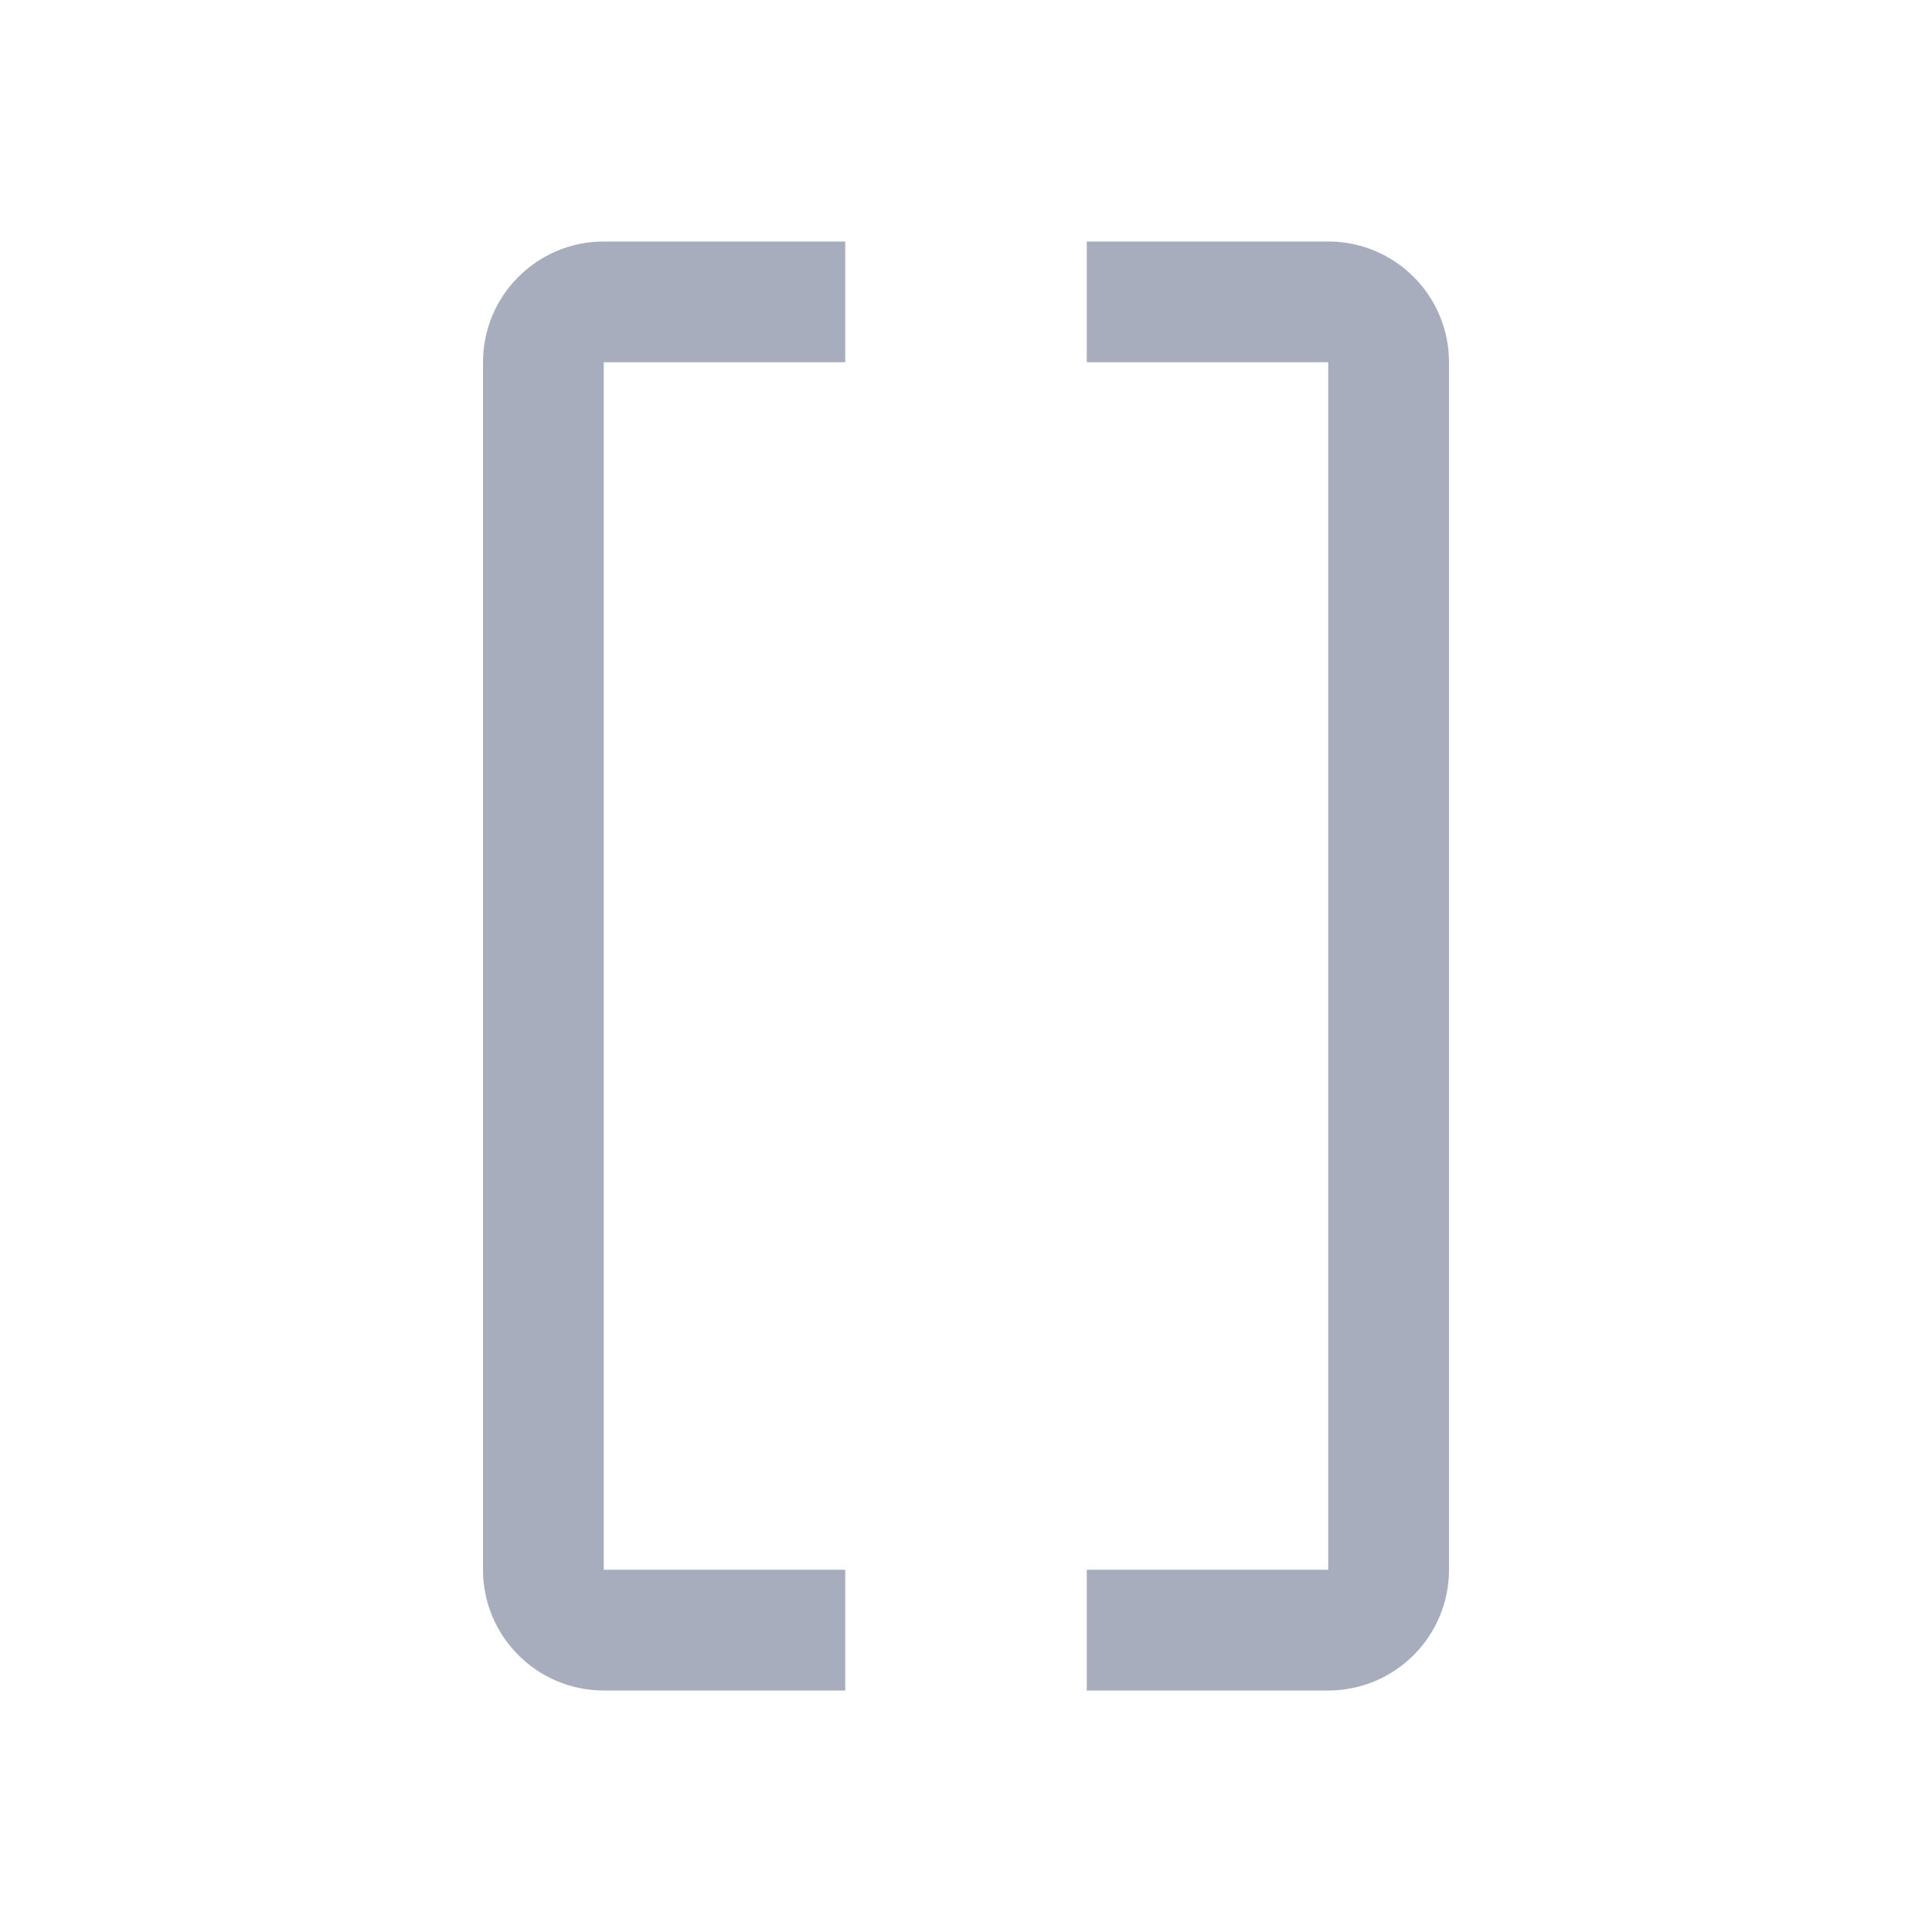
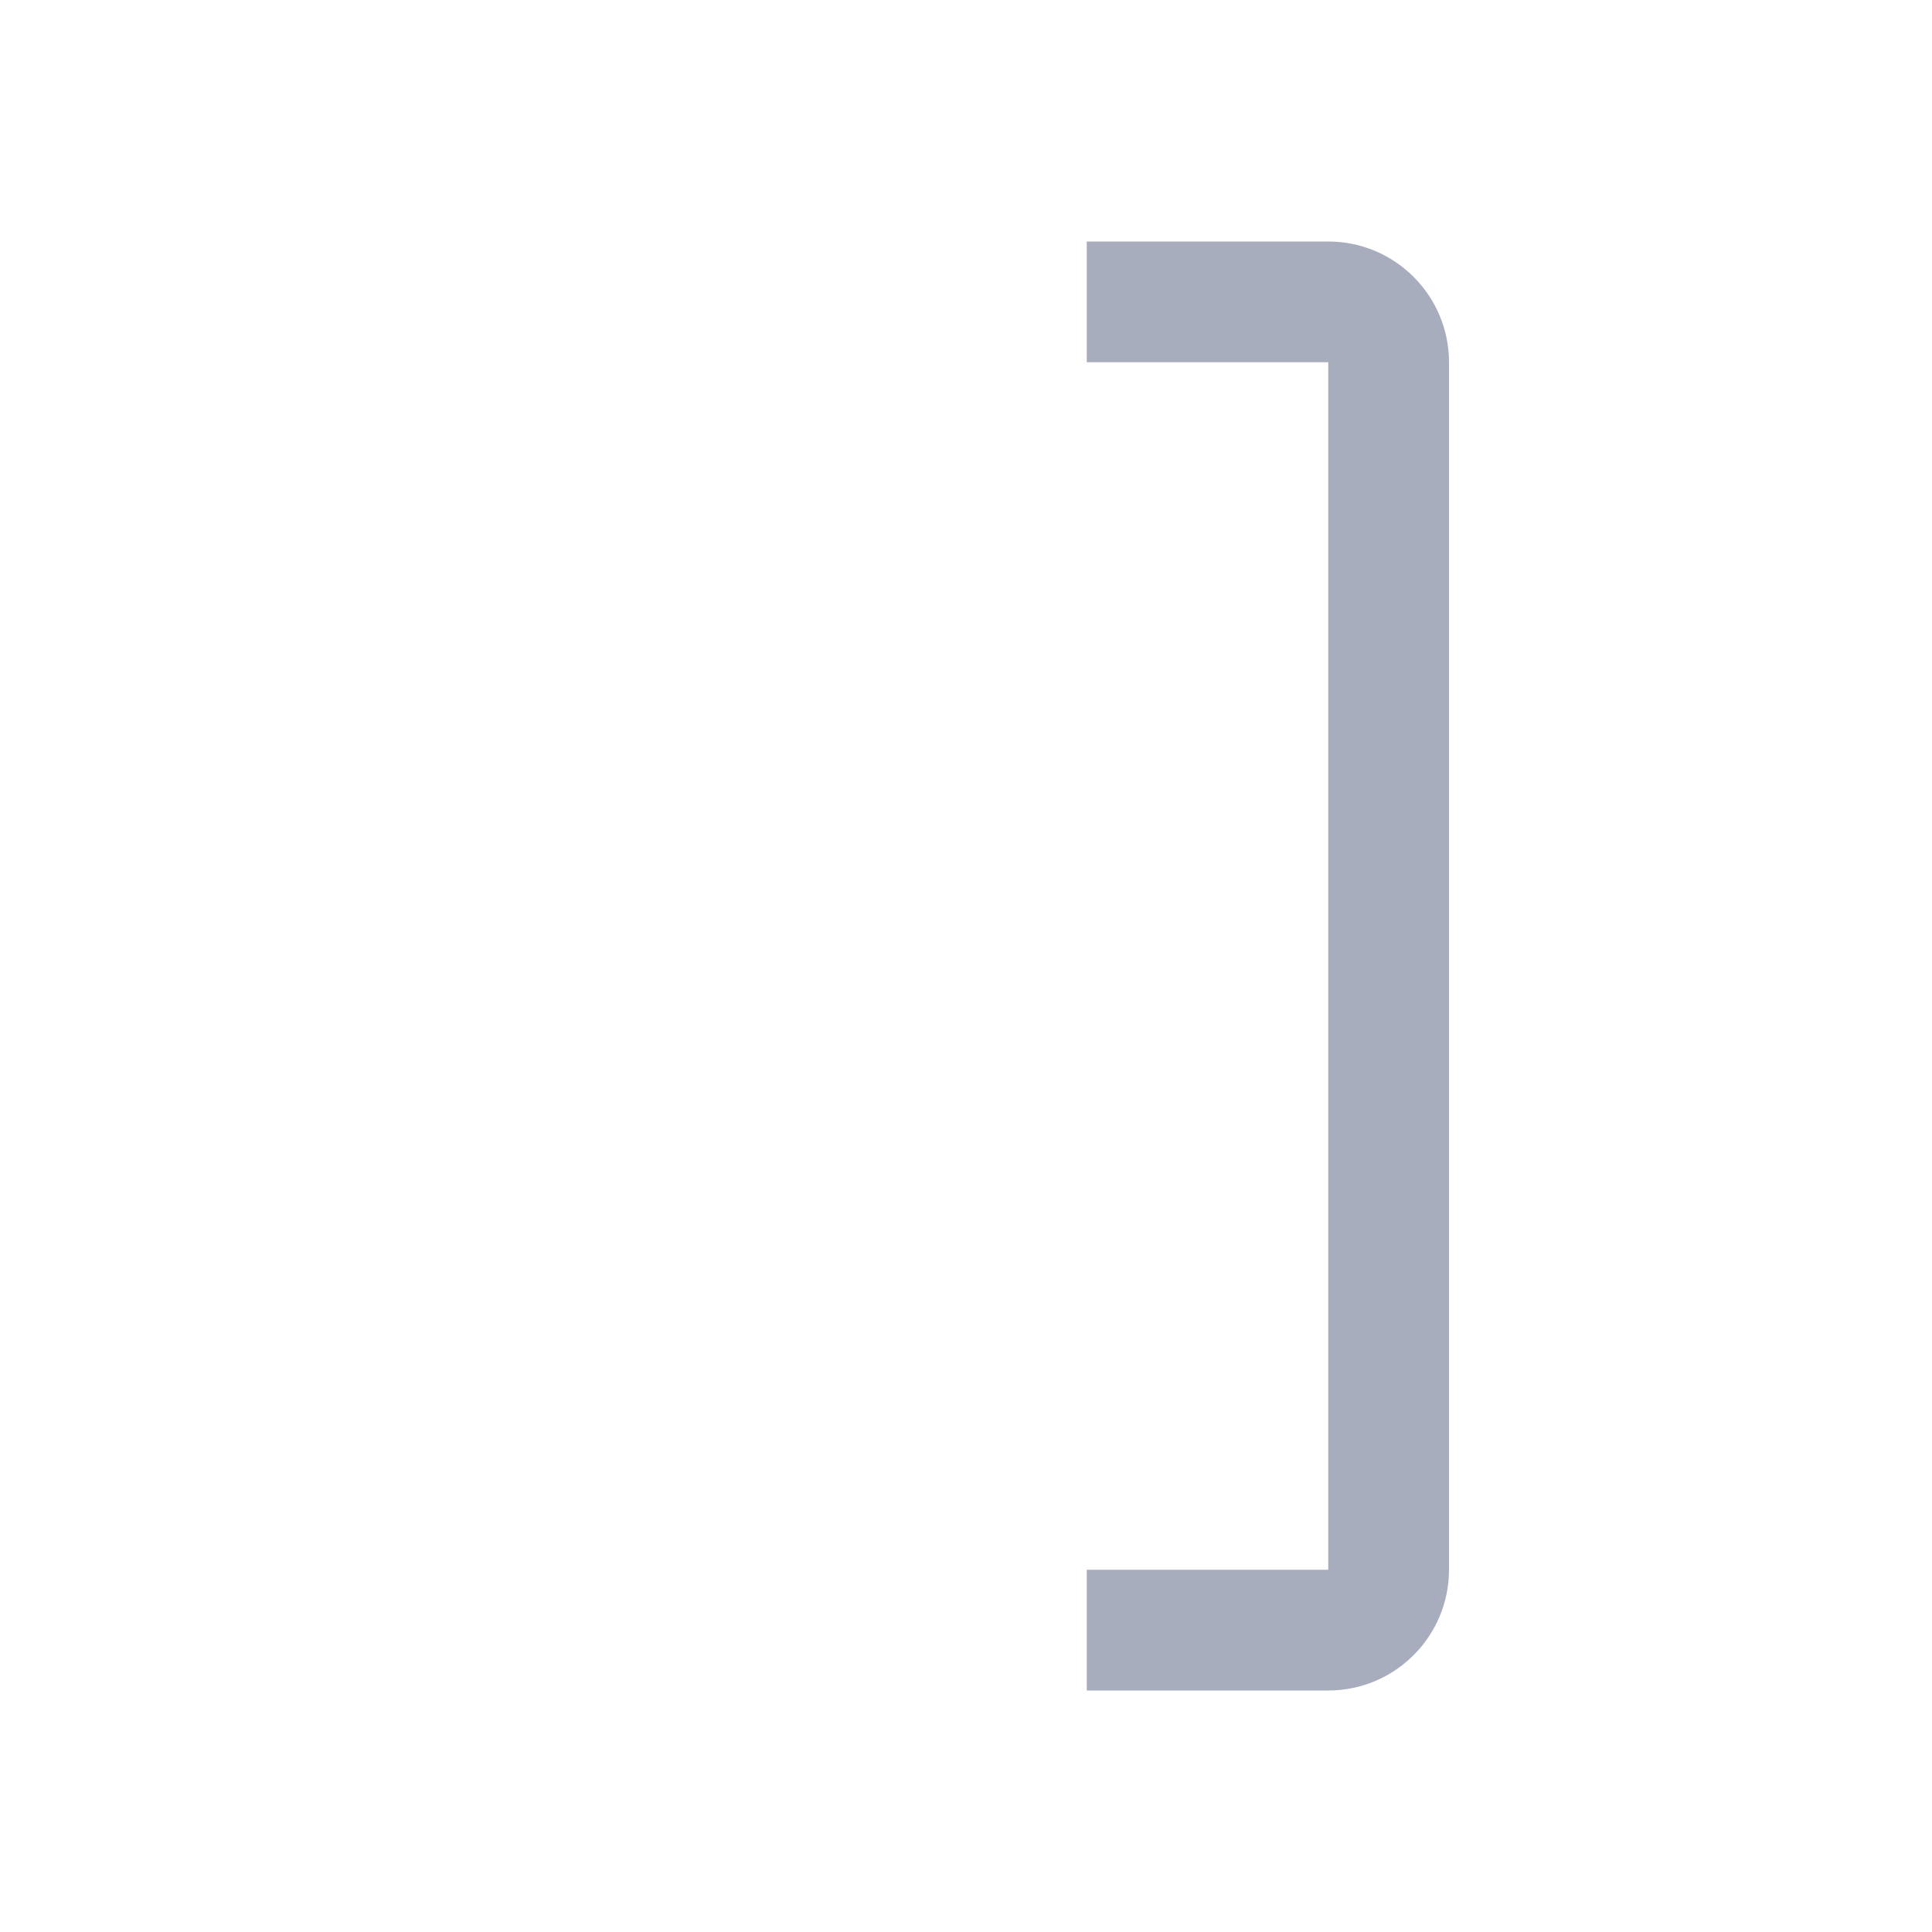
<svg xmlns="http://www.w3.org/2000/svg" width="16" height="16" viewBox="0 0 16 16" fill="none">
-   <path d="M5 2C4.448 2 4 2.448 4 3V13C4 13.552 4.448 14 5 14H7V13H5V3L7 3V2H5Z" fill="#A8ADBD" />
-   <path d="M9 3H11V13H9V14H11C11.552 14 12 13.552 12 13V3C12 2.448 11.552 2 11 2H9V3Z" fill="#A8ADBD" />
+   <path d="M9 3H11V13H9V14H11C11.552 14 12 13.552 12 13V3C12 2.448 11.552 2 11 2H9V3" fill="#A8ADBD" />
</svg>